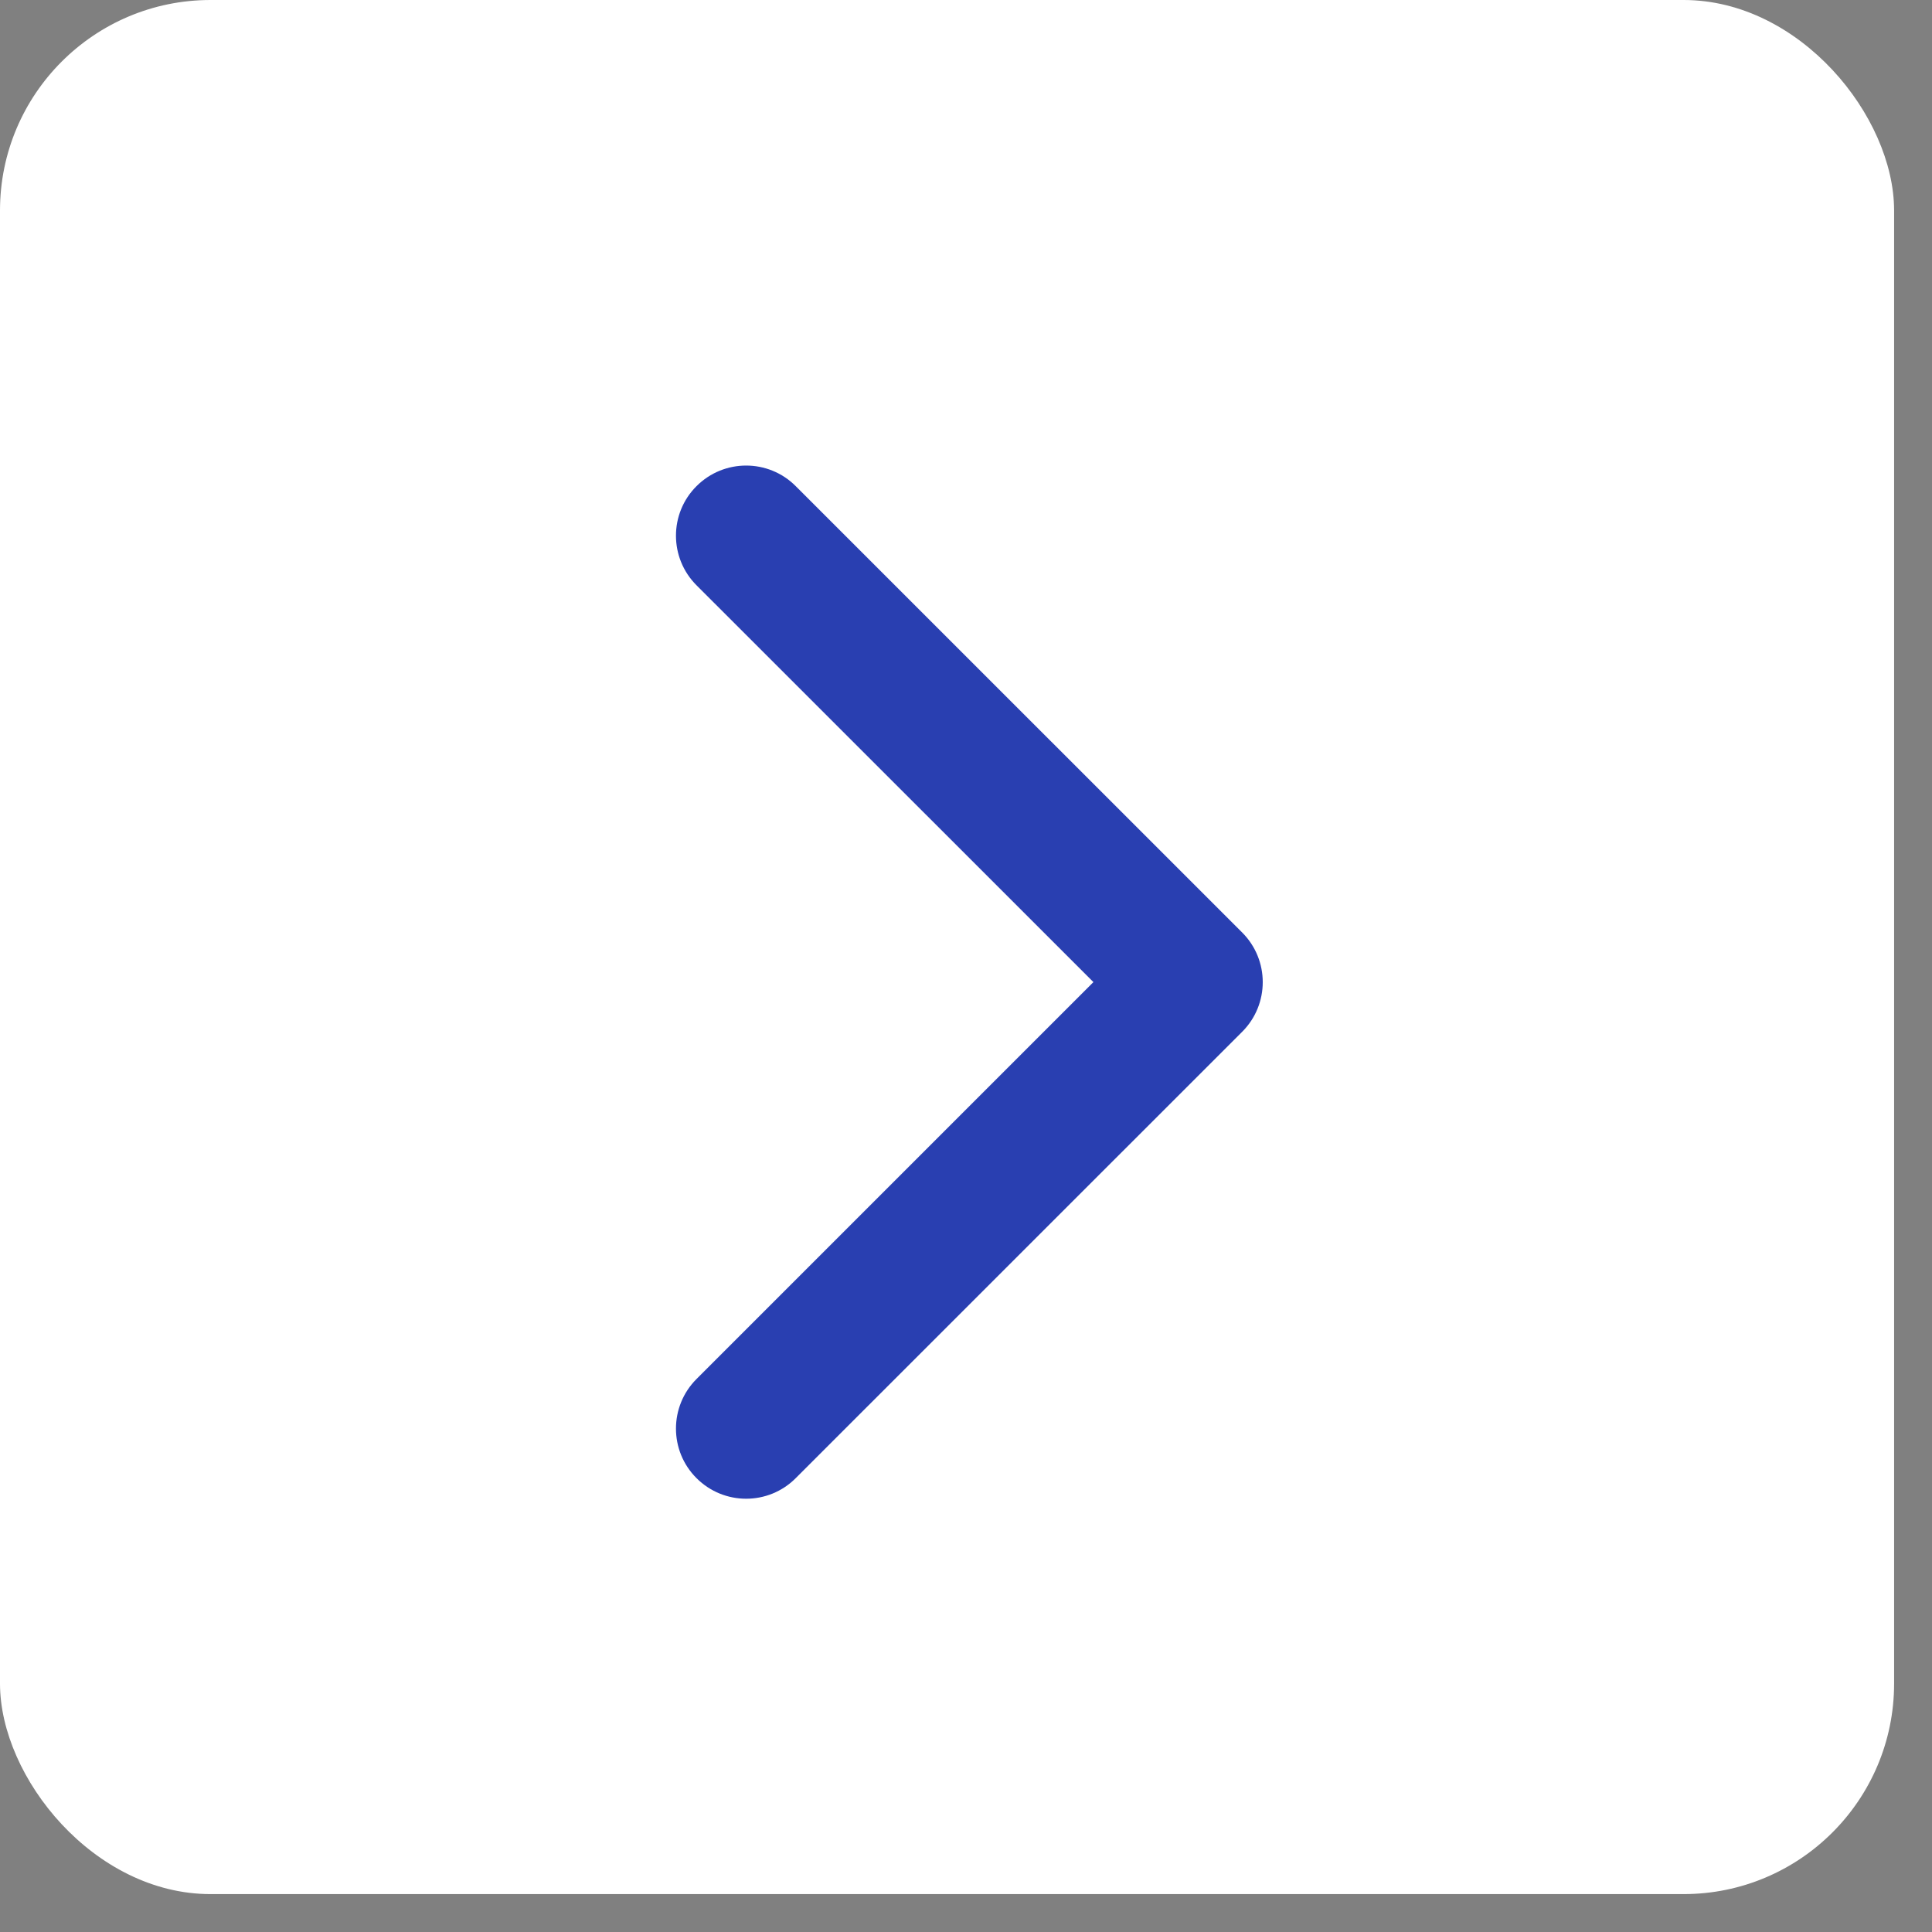
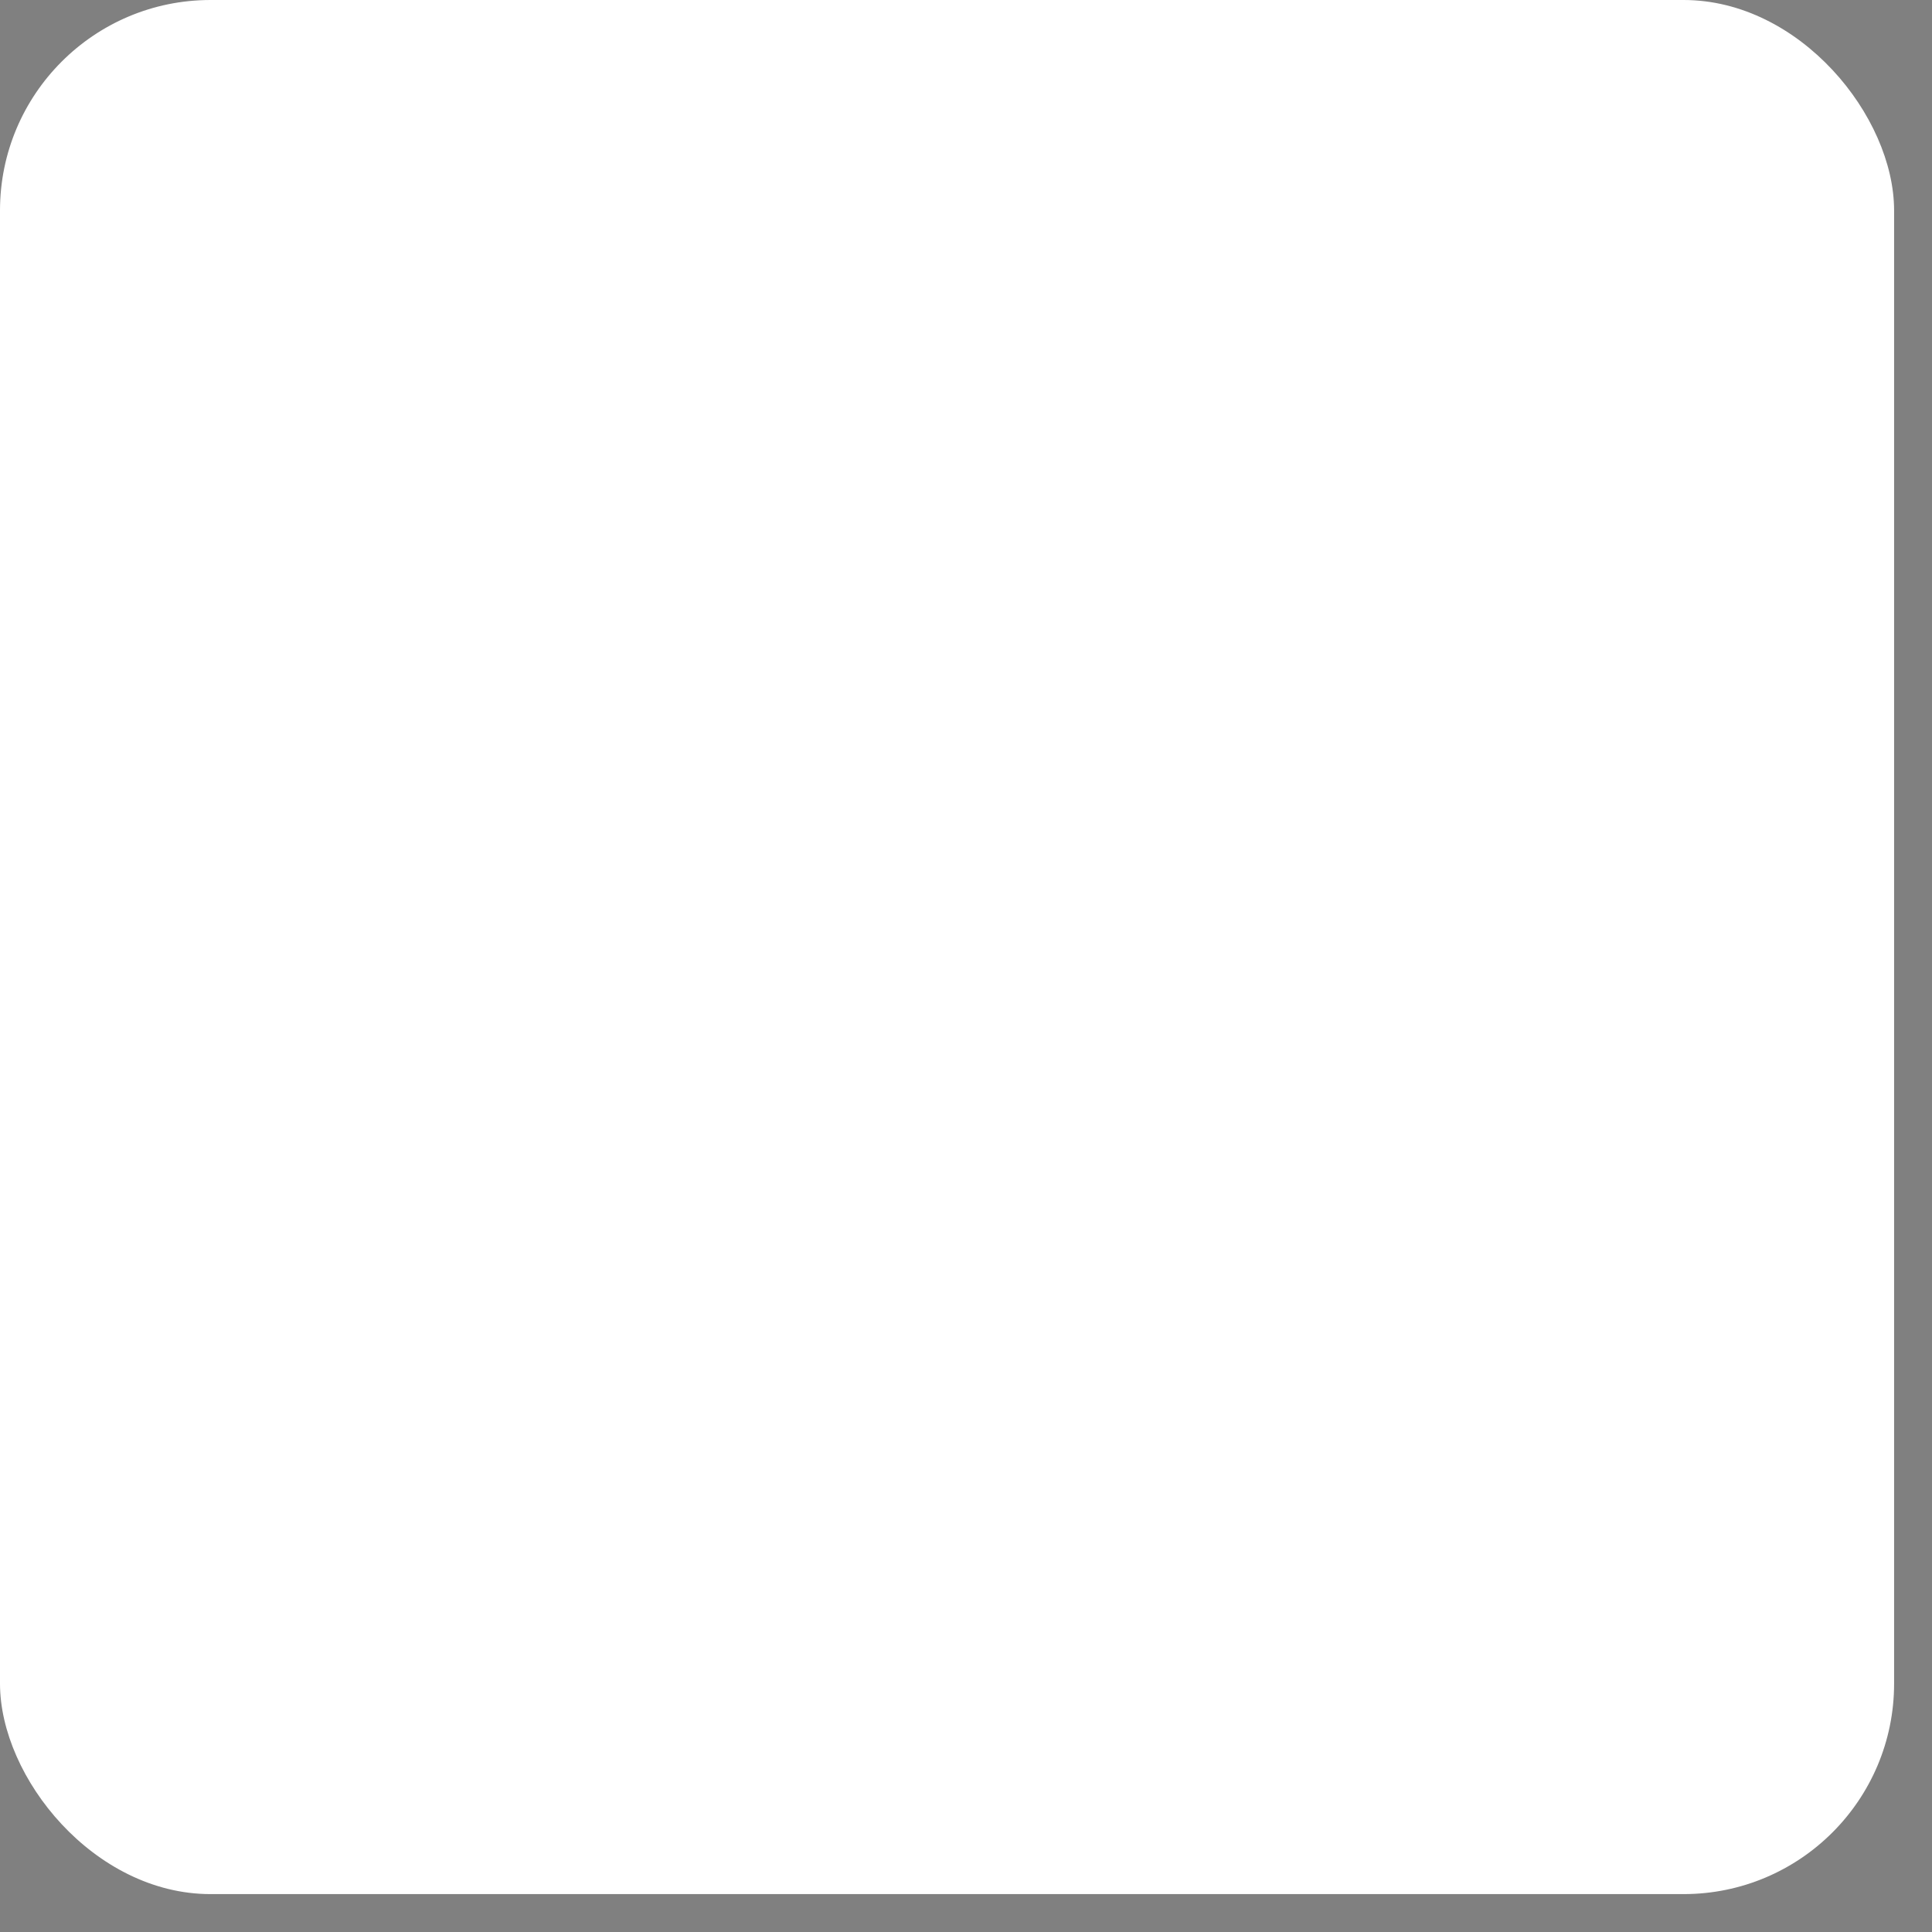
<svg xmlns="http://www.w3.org/2000/svg" width="21" height="21" viewBox="0 0 21 21" fill="none">
  <rect x="0" y="0" width="21" height="21" fill="#808080" stroke="none" />
  <rect width="20.588" height="20.588" rx="2.288" fill="white" />
-   <path d="M13.502 11.215C13.8 10.917 13.8 10.434 13.502 10.136L8.649 5.284C8.352 4.986 7.869 4.986 7.571 5.284C7.273 5.581 7.273 6.064 7.571 6.362L11.885 10.675L7.571 14.989C7.273 15.287 7.273 15.77 7.571 16.067C7.869 16.365 8.352 16.365 8.649 16.067L13.502 11.215ZM12.2 11.438L12.963 11.438L12.963 9.913L12.2 9.913L12.2 11.438Z" fill="#293FB1" />
</svg>